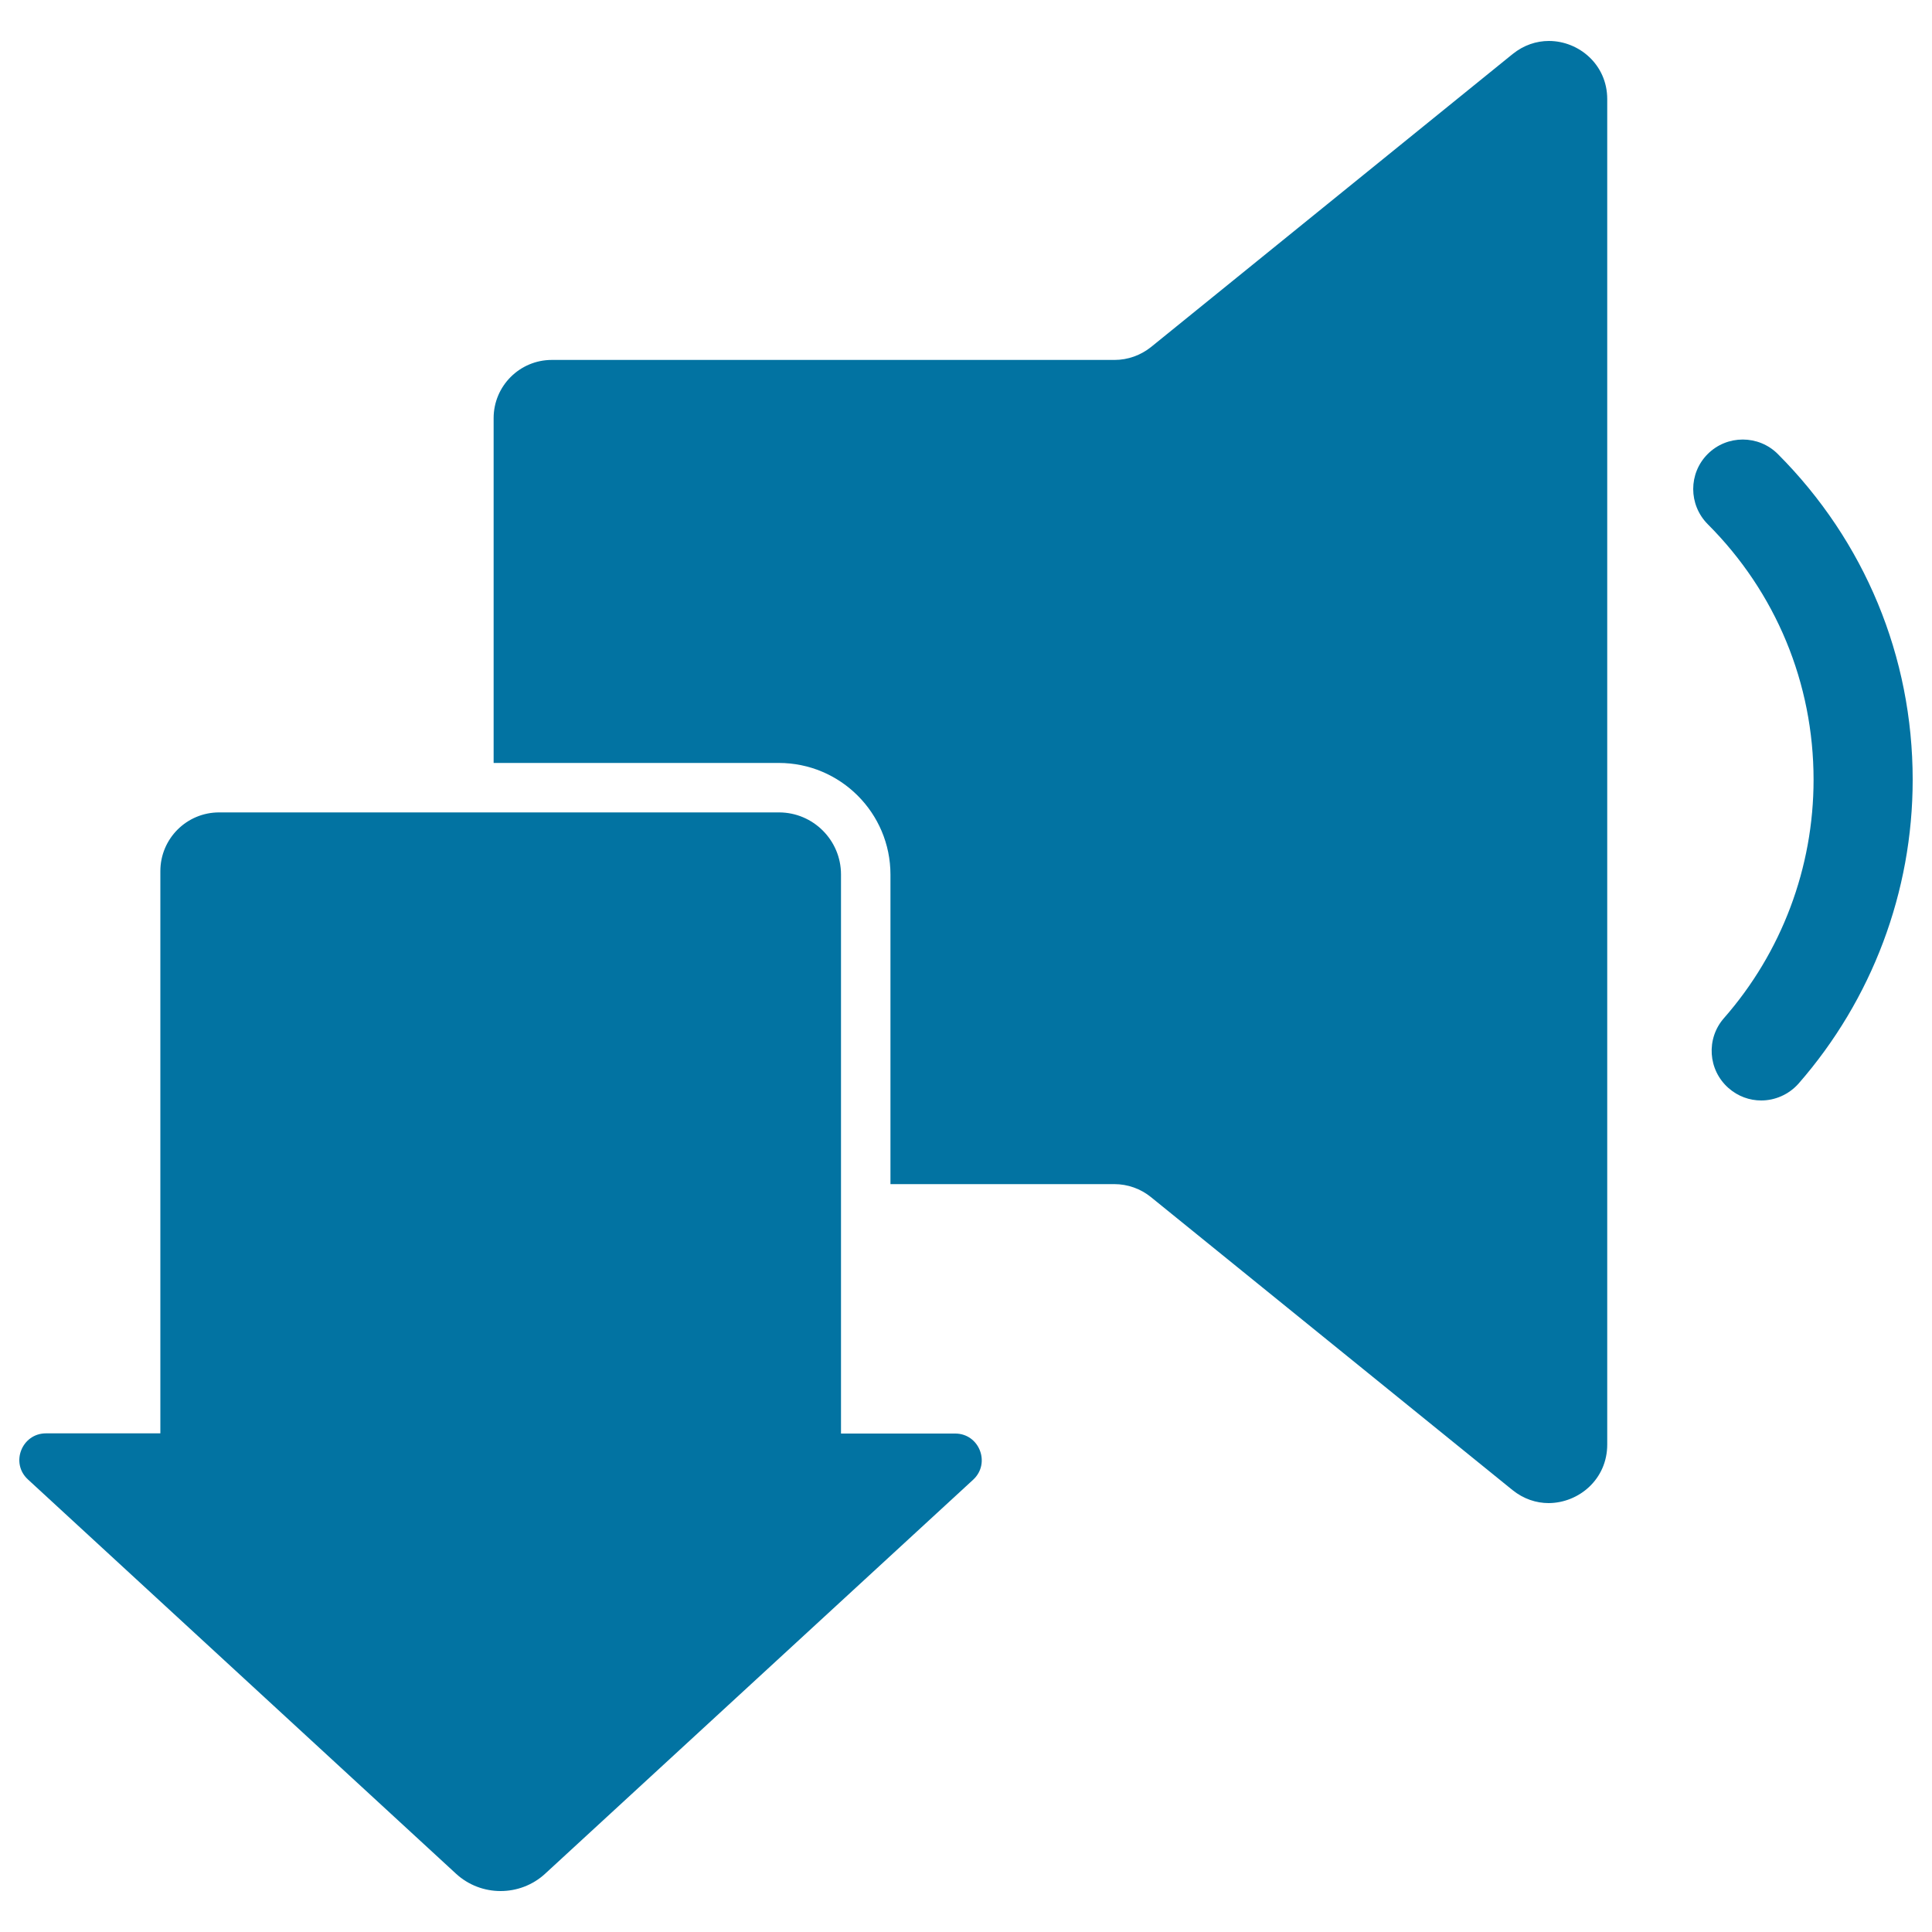
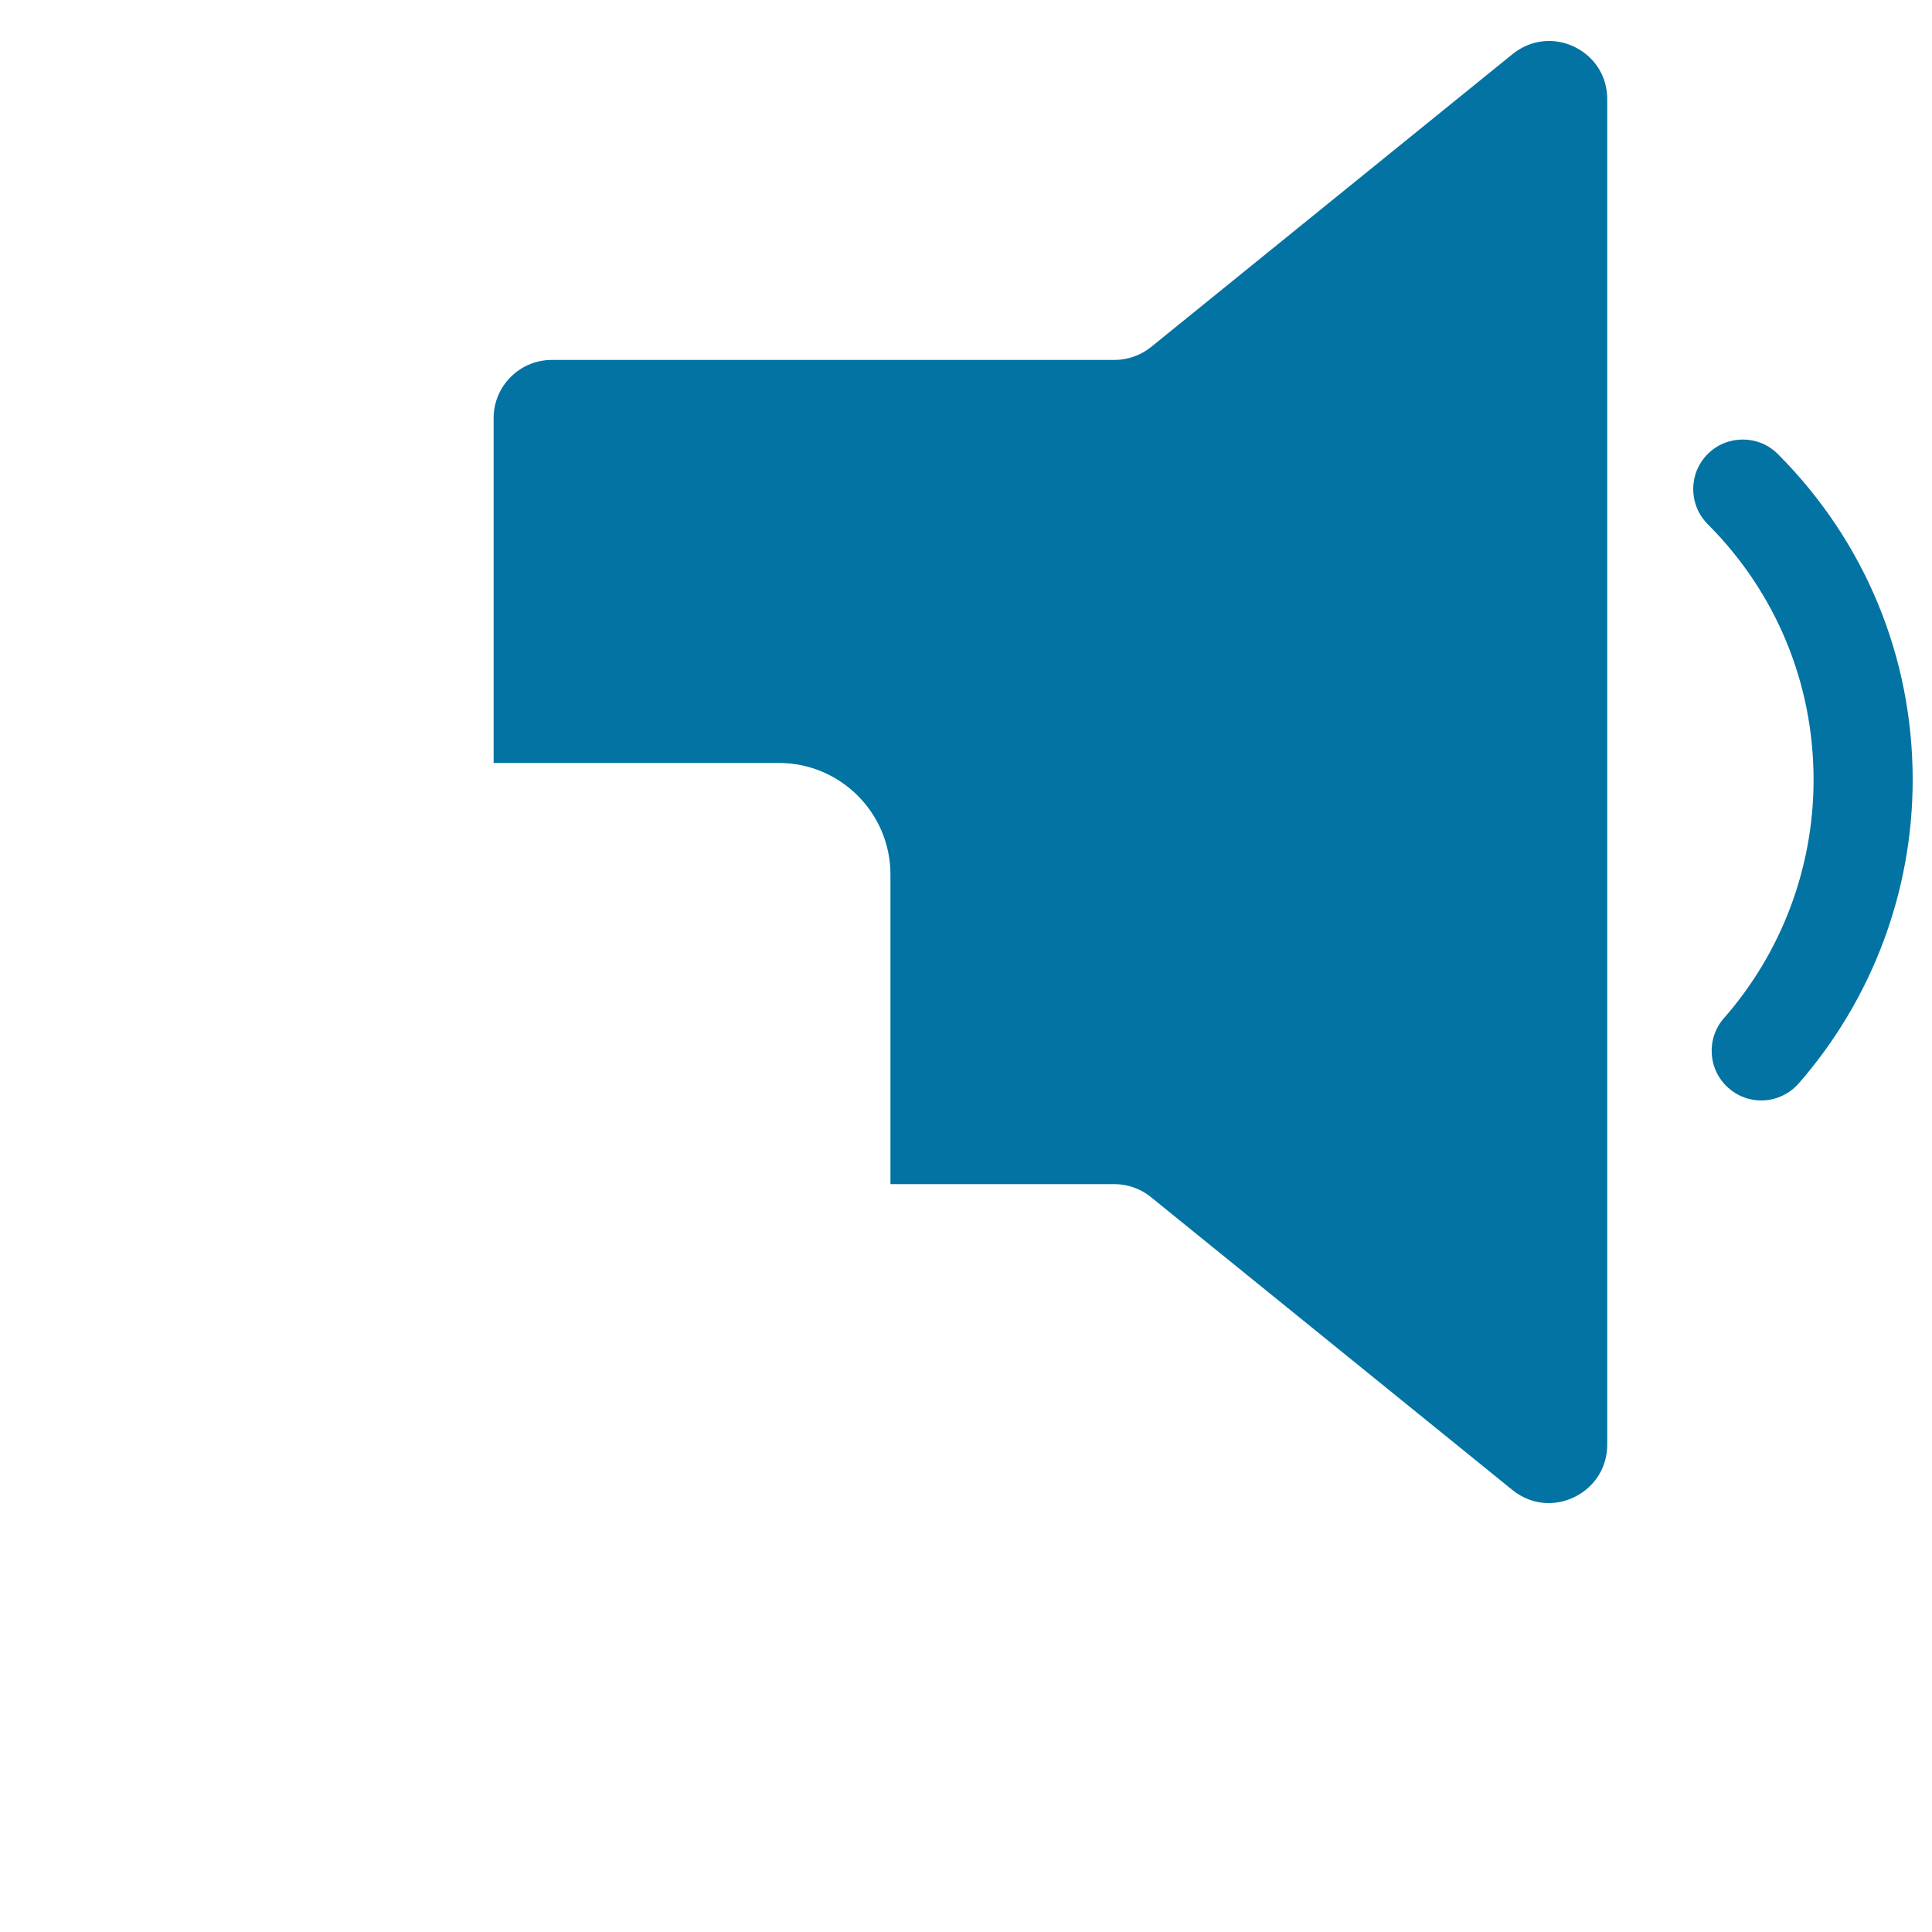
<svg xmlns="http://www.w3.org/2000/svg" viewBox="0 0 1000 1000" style="fill:#0273a2">
  <title>Download Speaker Audio Symbol SVG icon</title>
  <g>
    <g>
      <path d="M831.9,747.7V51.3c0-17.9-14.7-30.1-30.2-30.1c-6.4,0-13,2.1-18.8,6.8L595.8,179.6c-5.4,4.3-12,6.7-18.9,6.7H285.6c-16.6,0-30.1,13.5-30.1,30.1v178.5h147.6c31.9,0,57.8,25.9,57.8,57.8v160.2h115.9c6.9,0,13.6,2.4,18.9,6.7l187.1,151.6c5.8,4.7,12.4,6.8,18.8,6.8C817.3,777.9,831.9,765.6,831.9,747.7z" />
      <path d="M883.9,235c-10,10-10,26.2,0,36.3c35.3,35.3,54.8,82.3,54.8,132.3c0,45.5-16.5,89.3-46.4,123.4c-9.3,10.6-8.3,26.8,2.4,36.2c4.9,4.3,10.9,6.4,16.9,6.4c7.1,0,14.2-3,19.3-8.7C969,517.3,990,461.5,990,403.6c0-63.7-24.8-123.5-69.8-168.6C910.2,225,893.9,225,883.9,235z" />
-       <path d="M259.1,978.8c8.3,0,16.6-3,23.1-9l221.5-203.9c9.2-8.5,3.2-23.9-9.3-23.9h-59.1V638.4v-12.8v-12.8V452.6c0-17.7-14.4-32.1-32.1-32.1H255.5h-12.8h-12.8H113.4c-16.8,0-30.4,13.6-30.4,30.4v291H23.8c-12.5,0-18.6,15.4-9.3,23.9L236,969.8C242.5,975.8,250.8,978.8,259.1,978.8z" />
    </g>
  </g>
</svg>